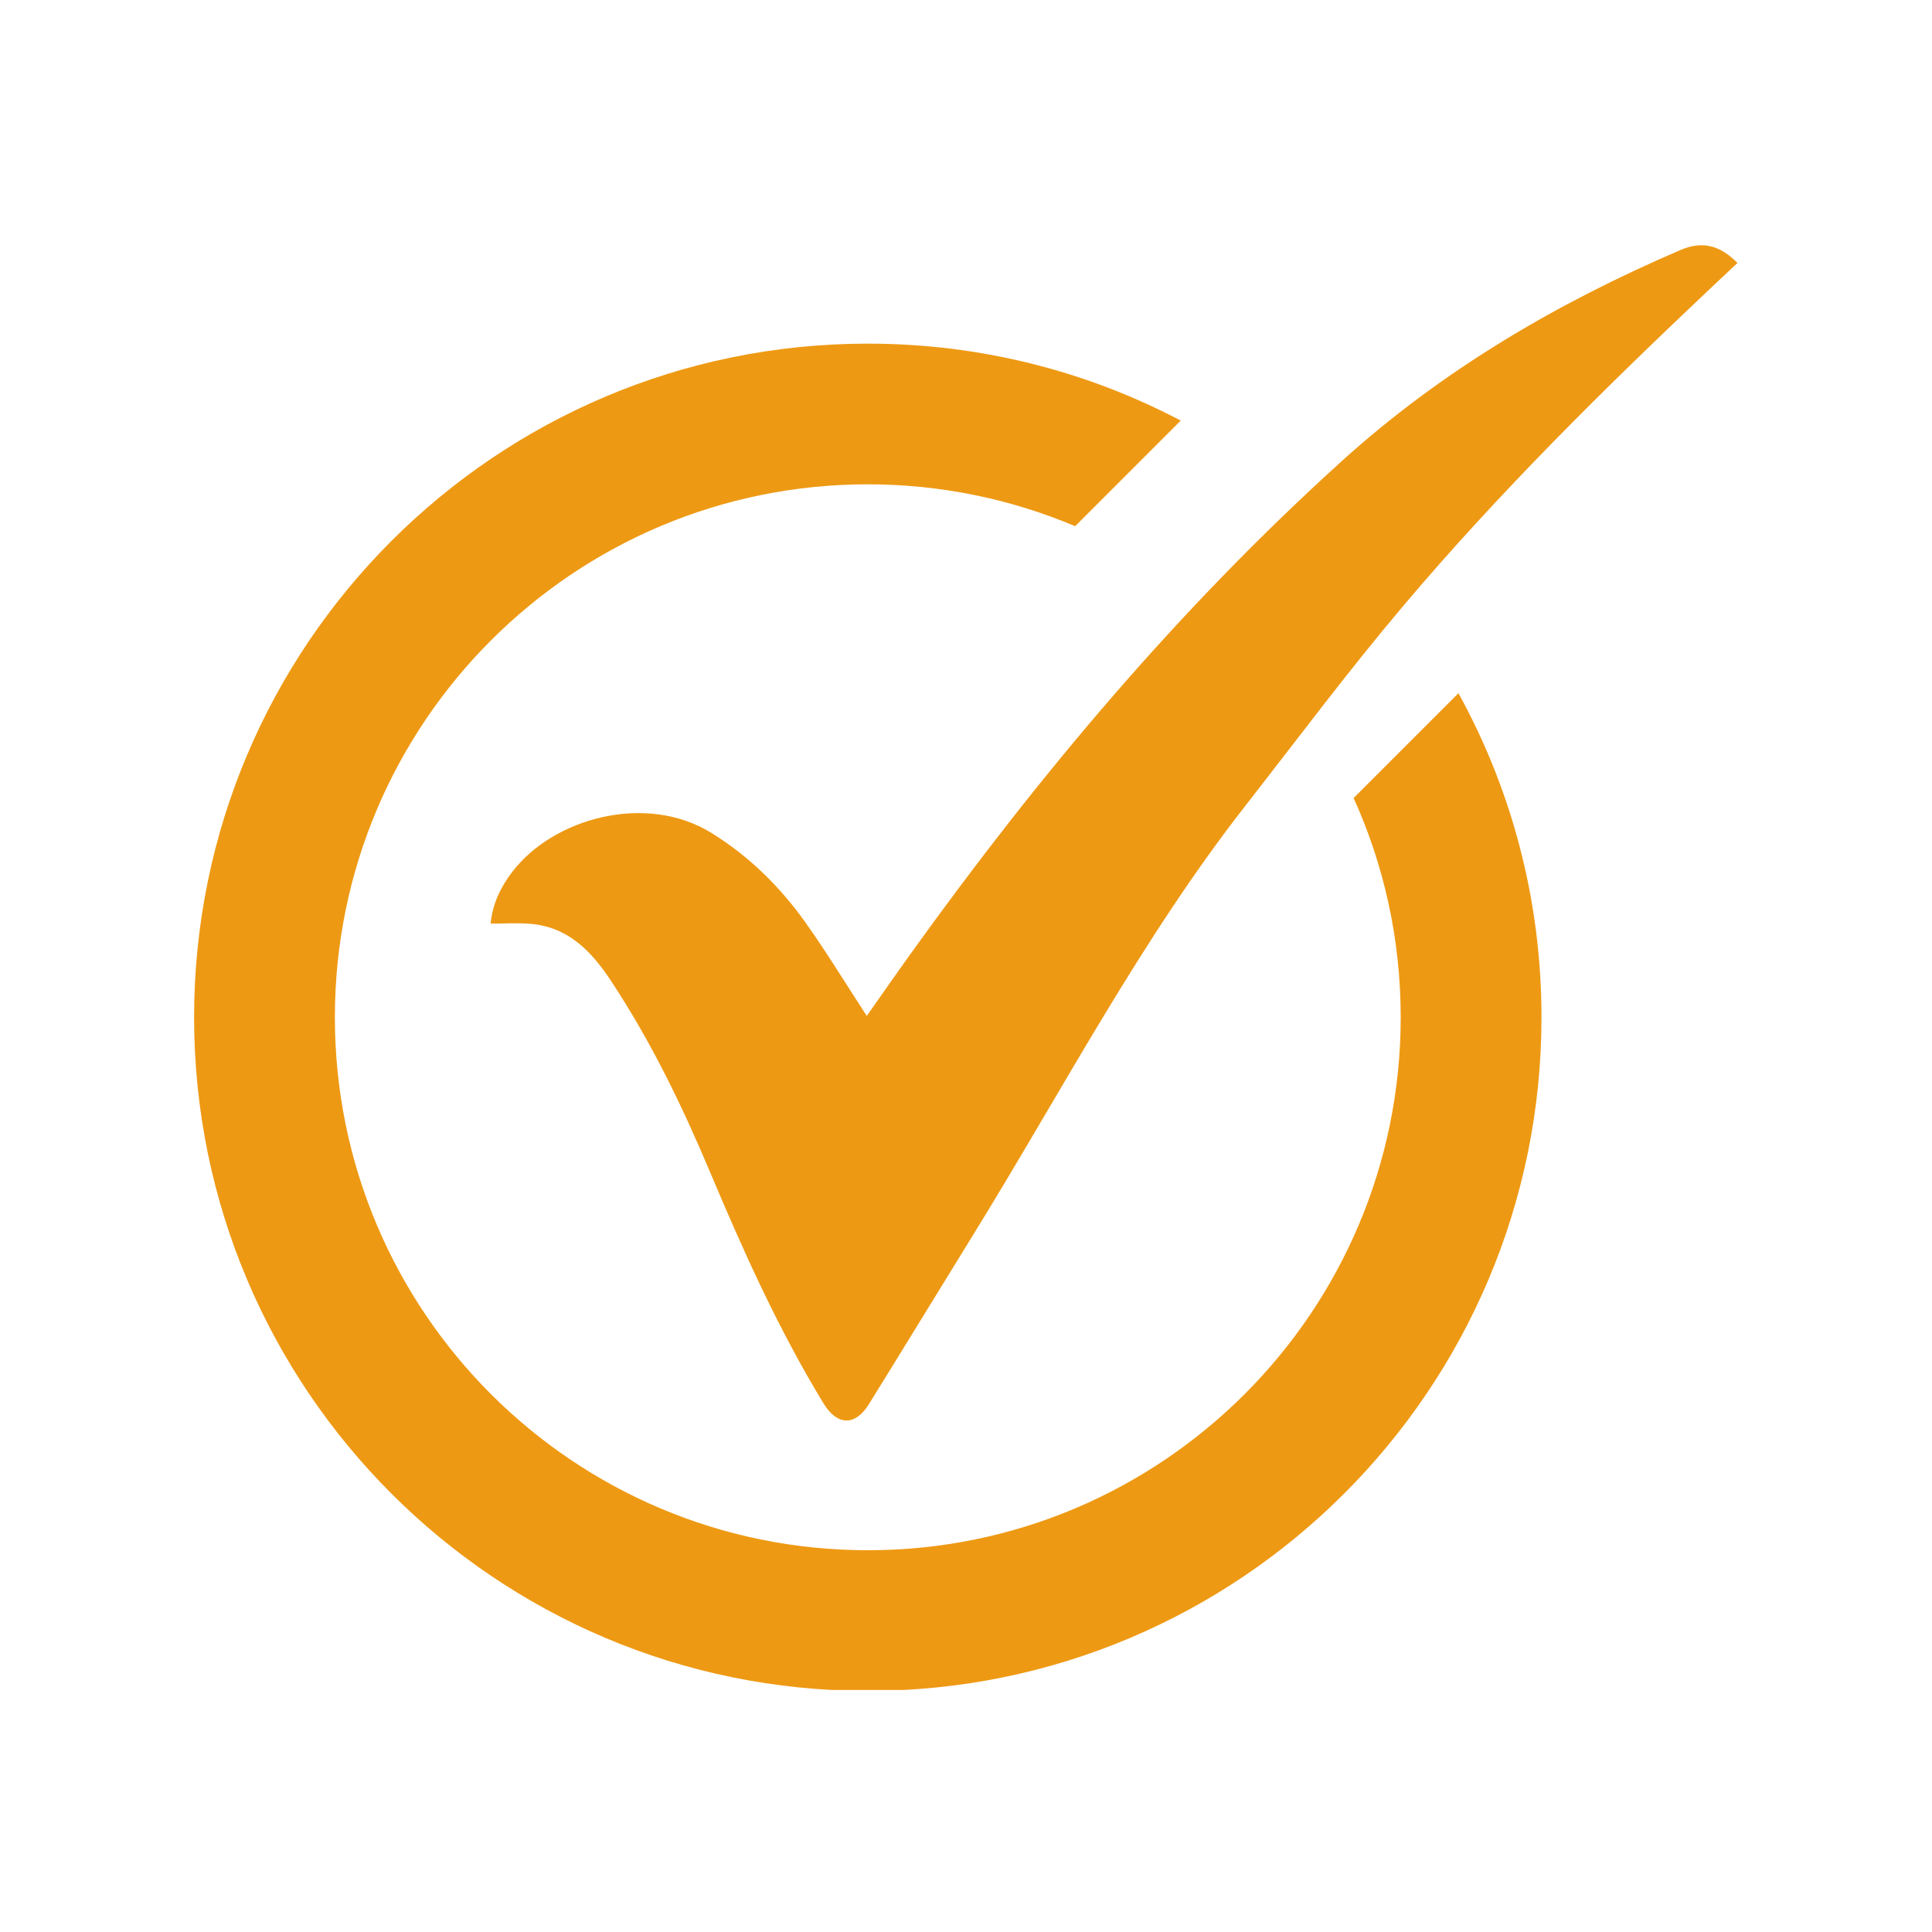
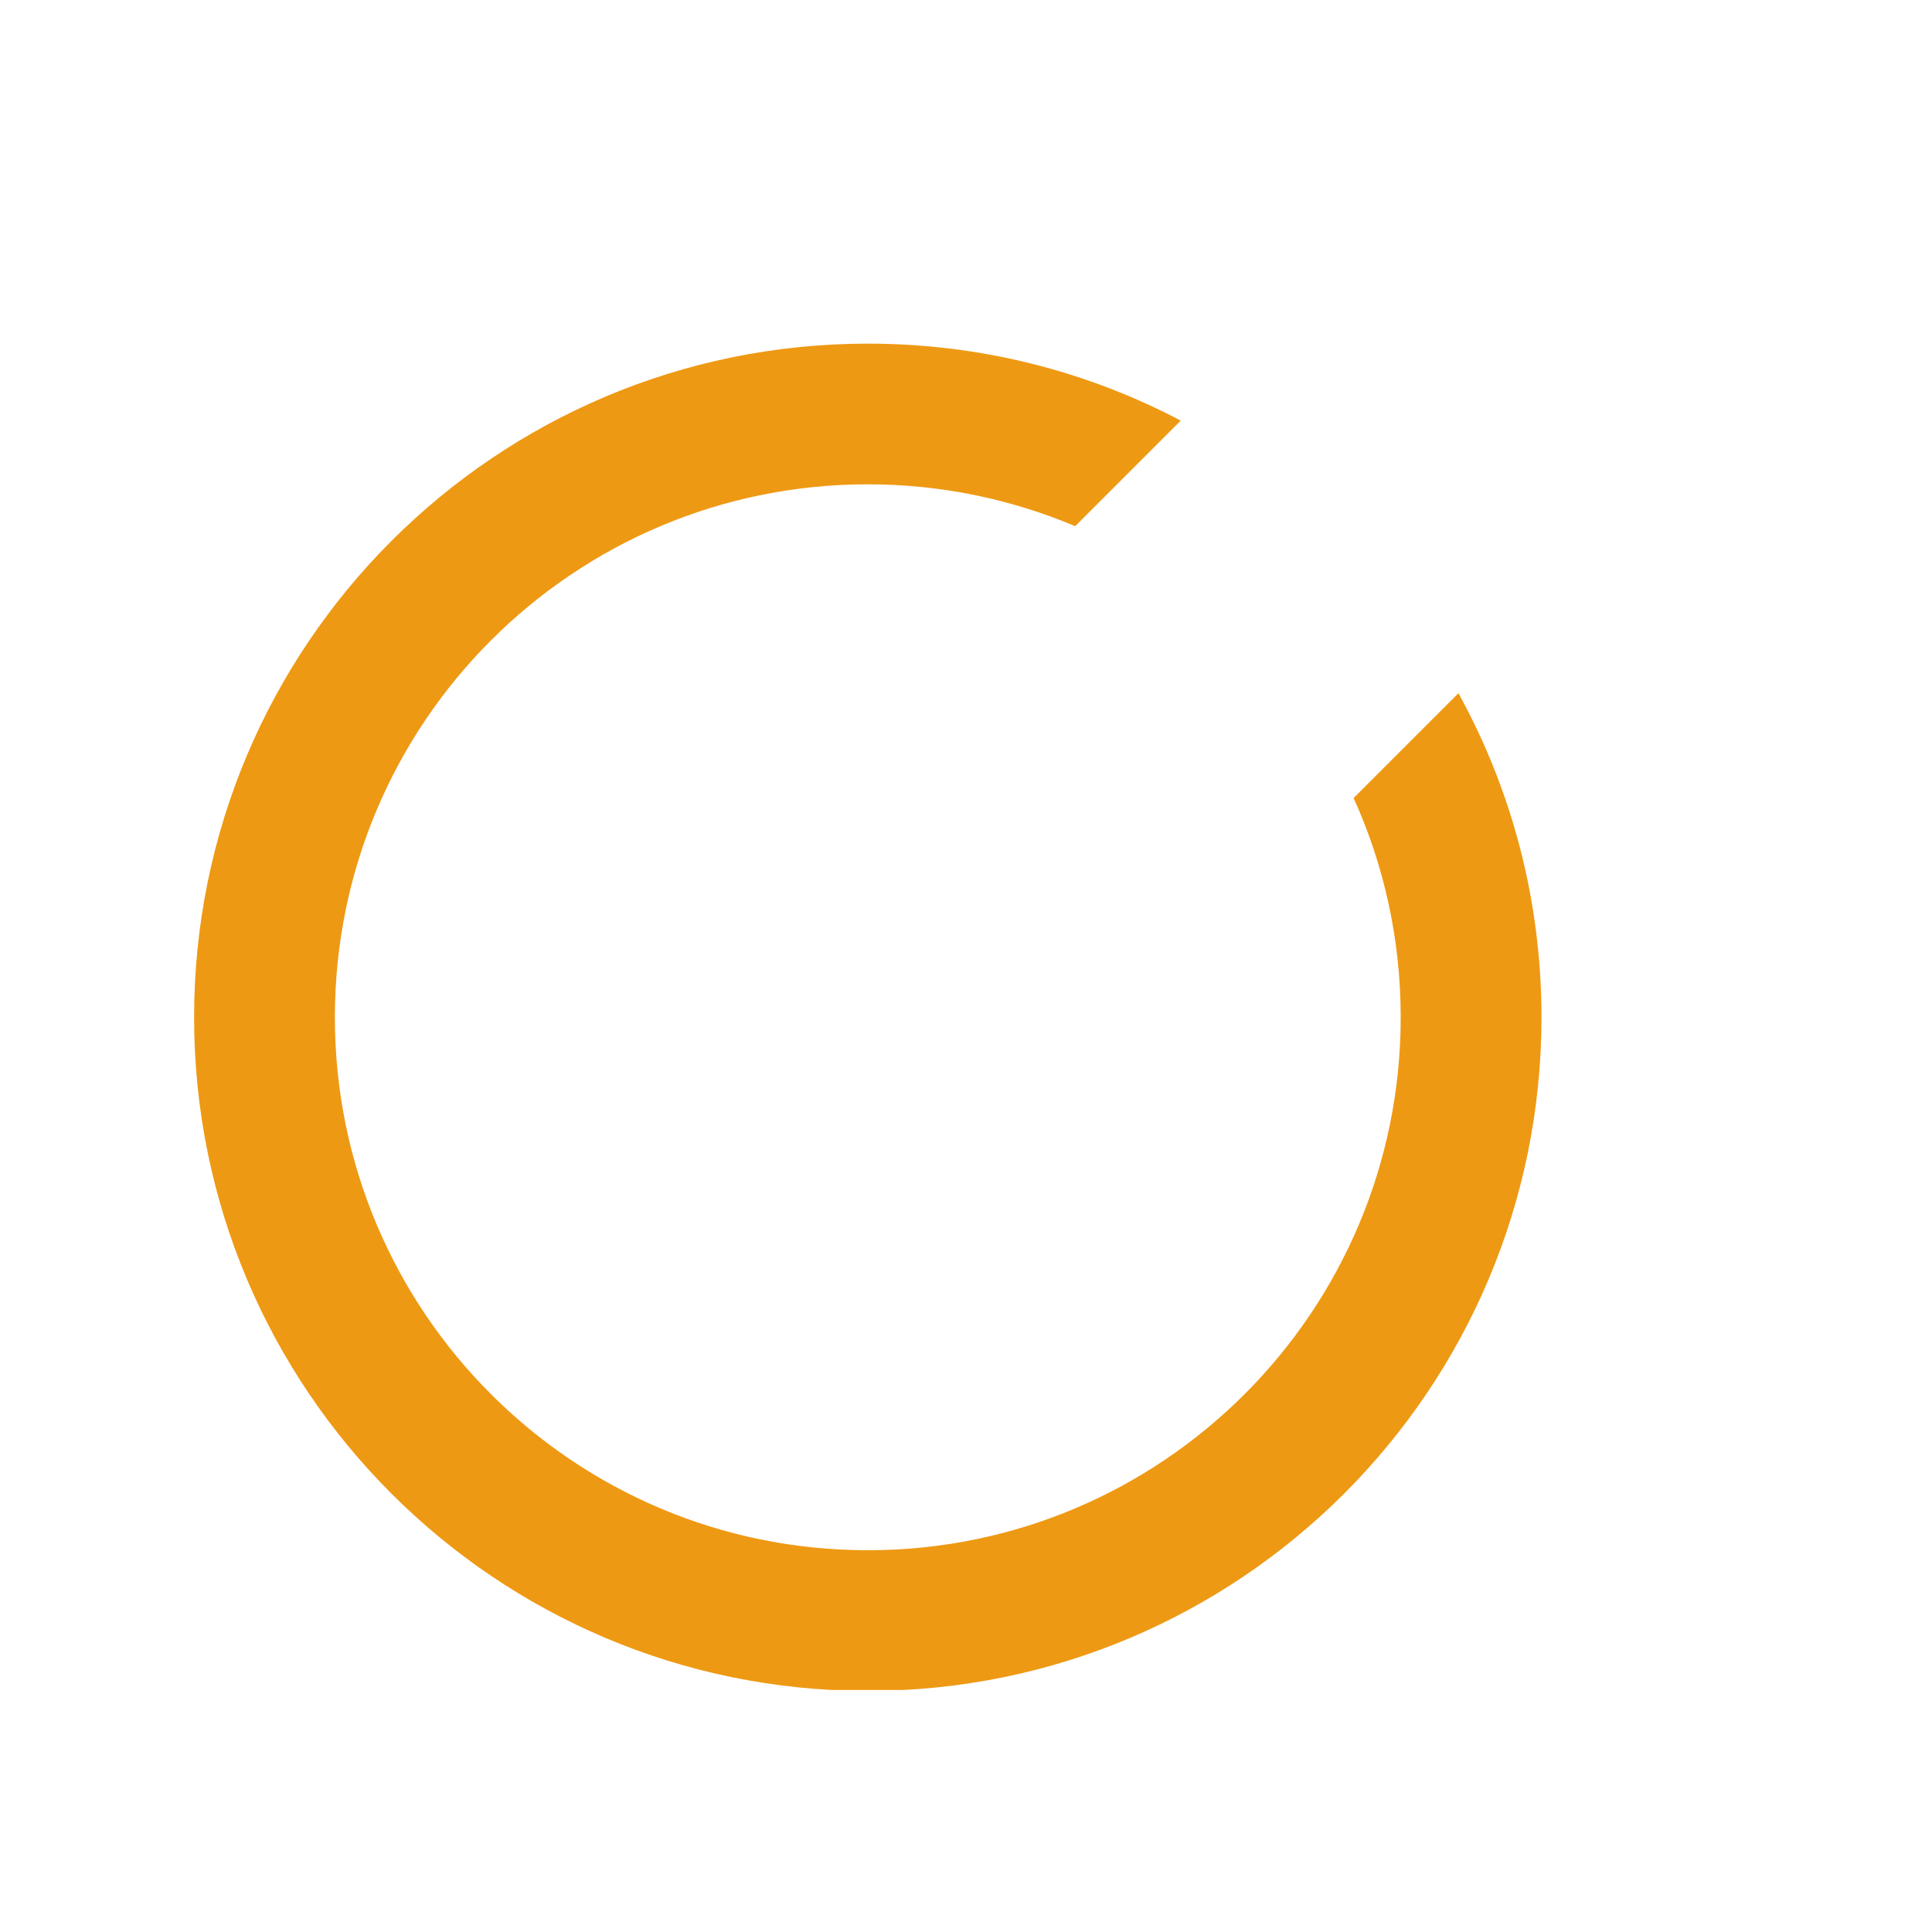
<svg xmlns="http://www.w3.org/2000/svg" width="100" viewBox="0 0 75 75" height="100" preserveAspectRatio="xMidYMid meet">
  <defs>
    <clipPath id="15521ddda9">
      <path d="M 19 9.355 L 67.5 9.355 L 67.5 56 L 19 56 Z M 19 9.355 " clip-rule="nonzero" />
    </clipPath>
    <clipPath id="dd6fb014d7">
      <path d="M 7.5 13 L 60 13 L 60 65.605 L 7.5 65.605 Z M 7.5 13 " clip-rule="nonzero" />
    </clipPath>
  </defs>
  <g clip-path="url(#15521ddda9)">
-     <path fill="#ee9913" d="M 19.047 35.855 C 19.113 35.113 19.422 34.453 19.879 33.855 C 21.488 31.742 25.094 30.773 27.613 32.332 C 29.098 33.25 30.289 34.434 31.281 35.828 C 32.105 36.992 32.848 38.211 33.648 39.438 C 34.207 38.645 34.773 37.828 35.352 37.023 C 40.316 30.105 45.77 23.613 52.098 17.891 C 55.977 14.379 60.43 11.77 65.223 9.711 C 66.051 9.352 66.738 9.492 67.449 10.207 C 67.125 10.512 66.801 10.812 66.48 11.117 C 62.297 15.066 58.203 19.109 54.488 23.504 C 52.359 26.02 50.387 28.664 48.359 31.262 C 44.273 36.488 41.219 42.371 37.746 47.988 C 36.406 50.16 35.078 52.336 33.734 54.504 C 33.203 55.367 32.5 55.355 31.965 54.473 C 30.227 51.617 28.859 48.578 27.566 45.504 C 26.484 42.934 25.27 40.426 23.73 38.094 C 22.969 36.938 22.07 35.988 20.594 35.863 C 20.094 35.82 19.586 35.855 19.047 35.855 Z M 19.047 35.855 " fill-opacity="1" fill-rule="nonzero" />
-   </g>
+     </g>
  <g clip-path="url(#dd6fb014d7)">
    <path fill="#ee9913" d="M 56.617 26.91 L 52.547 30.98 C 53.723 33.574 54.375 36.457 54.375 39.492 C 54.375 50.918 45.113 60.18 33.688 60.18 C 22.262 60.18 13 50.918 13 39.492 C 13 28.062 22.262 18.801 33.688 18.801 C 36.543 18.801 39.262 19.383 41.738 20.426 L 45.836 16.328 C 42.207 14.418 38.074 13.34 33.688 13.34 C 19.246 13.34 7.535 25.047 7.535 39.492 C 7.535 53.934 19.246 65.641 33.688 65.641 C 48.129 65.641 59.84 53.934 59.84 39.488 C 59.84 34.93 58.672 30.641 56.617 26.91 Z M 56.617 26.91 " fill-opacity="1" fill-rule="nonzero" />
  </g>
</svg>